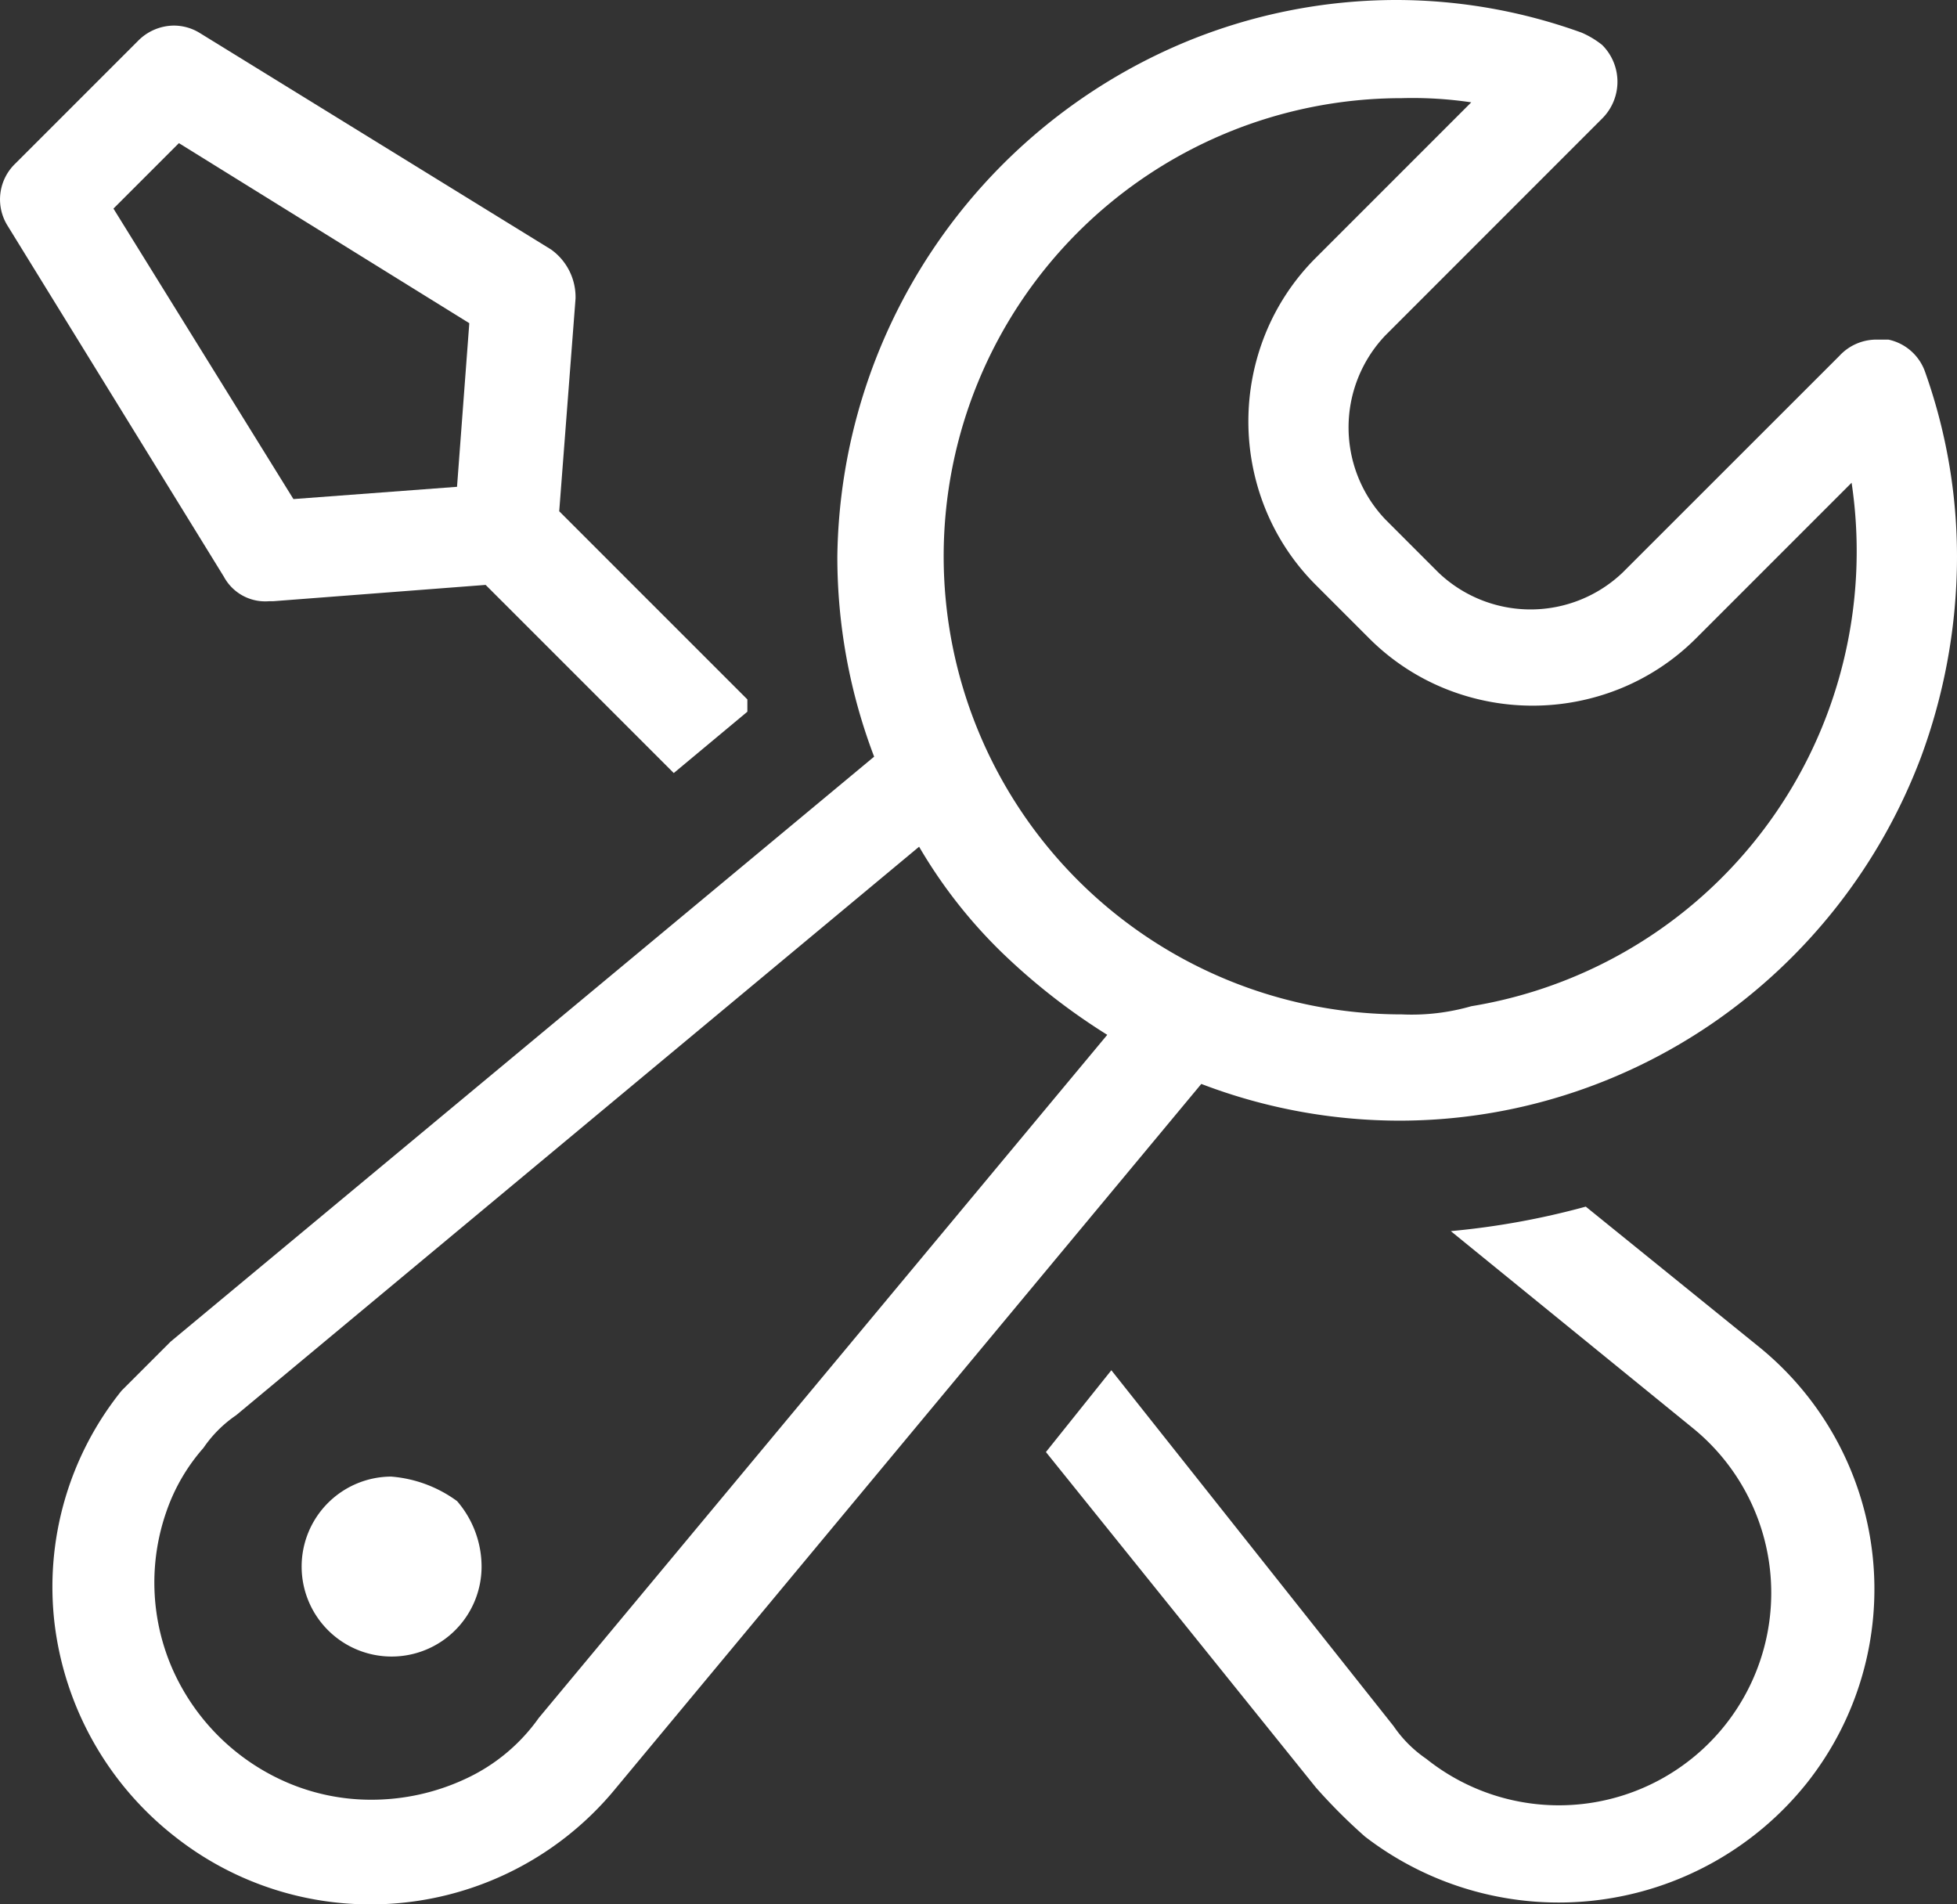
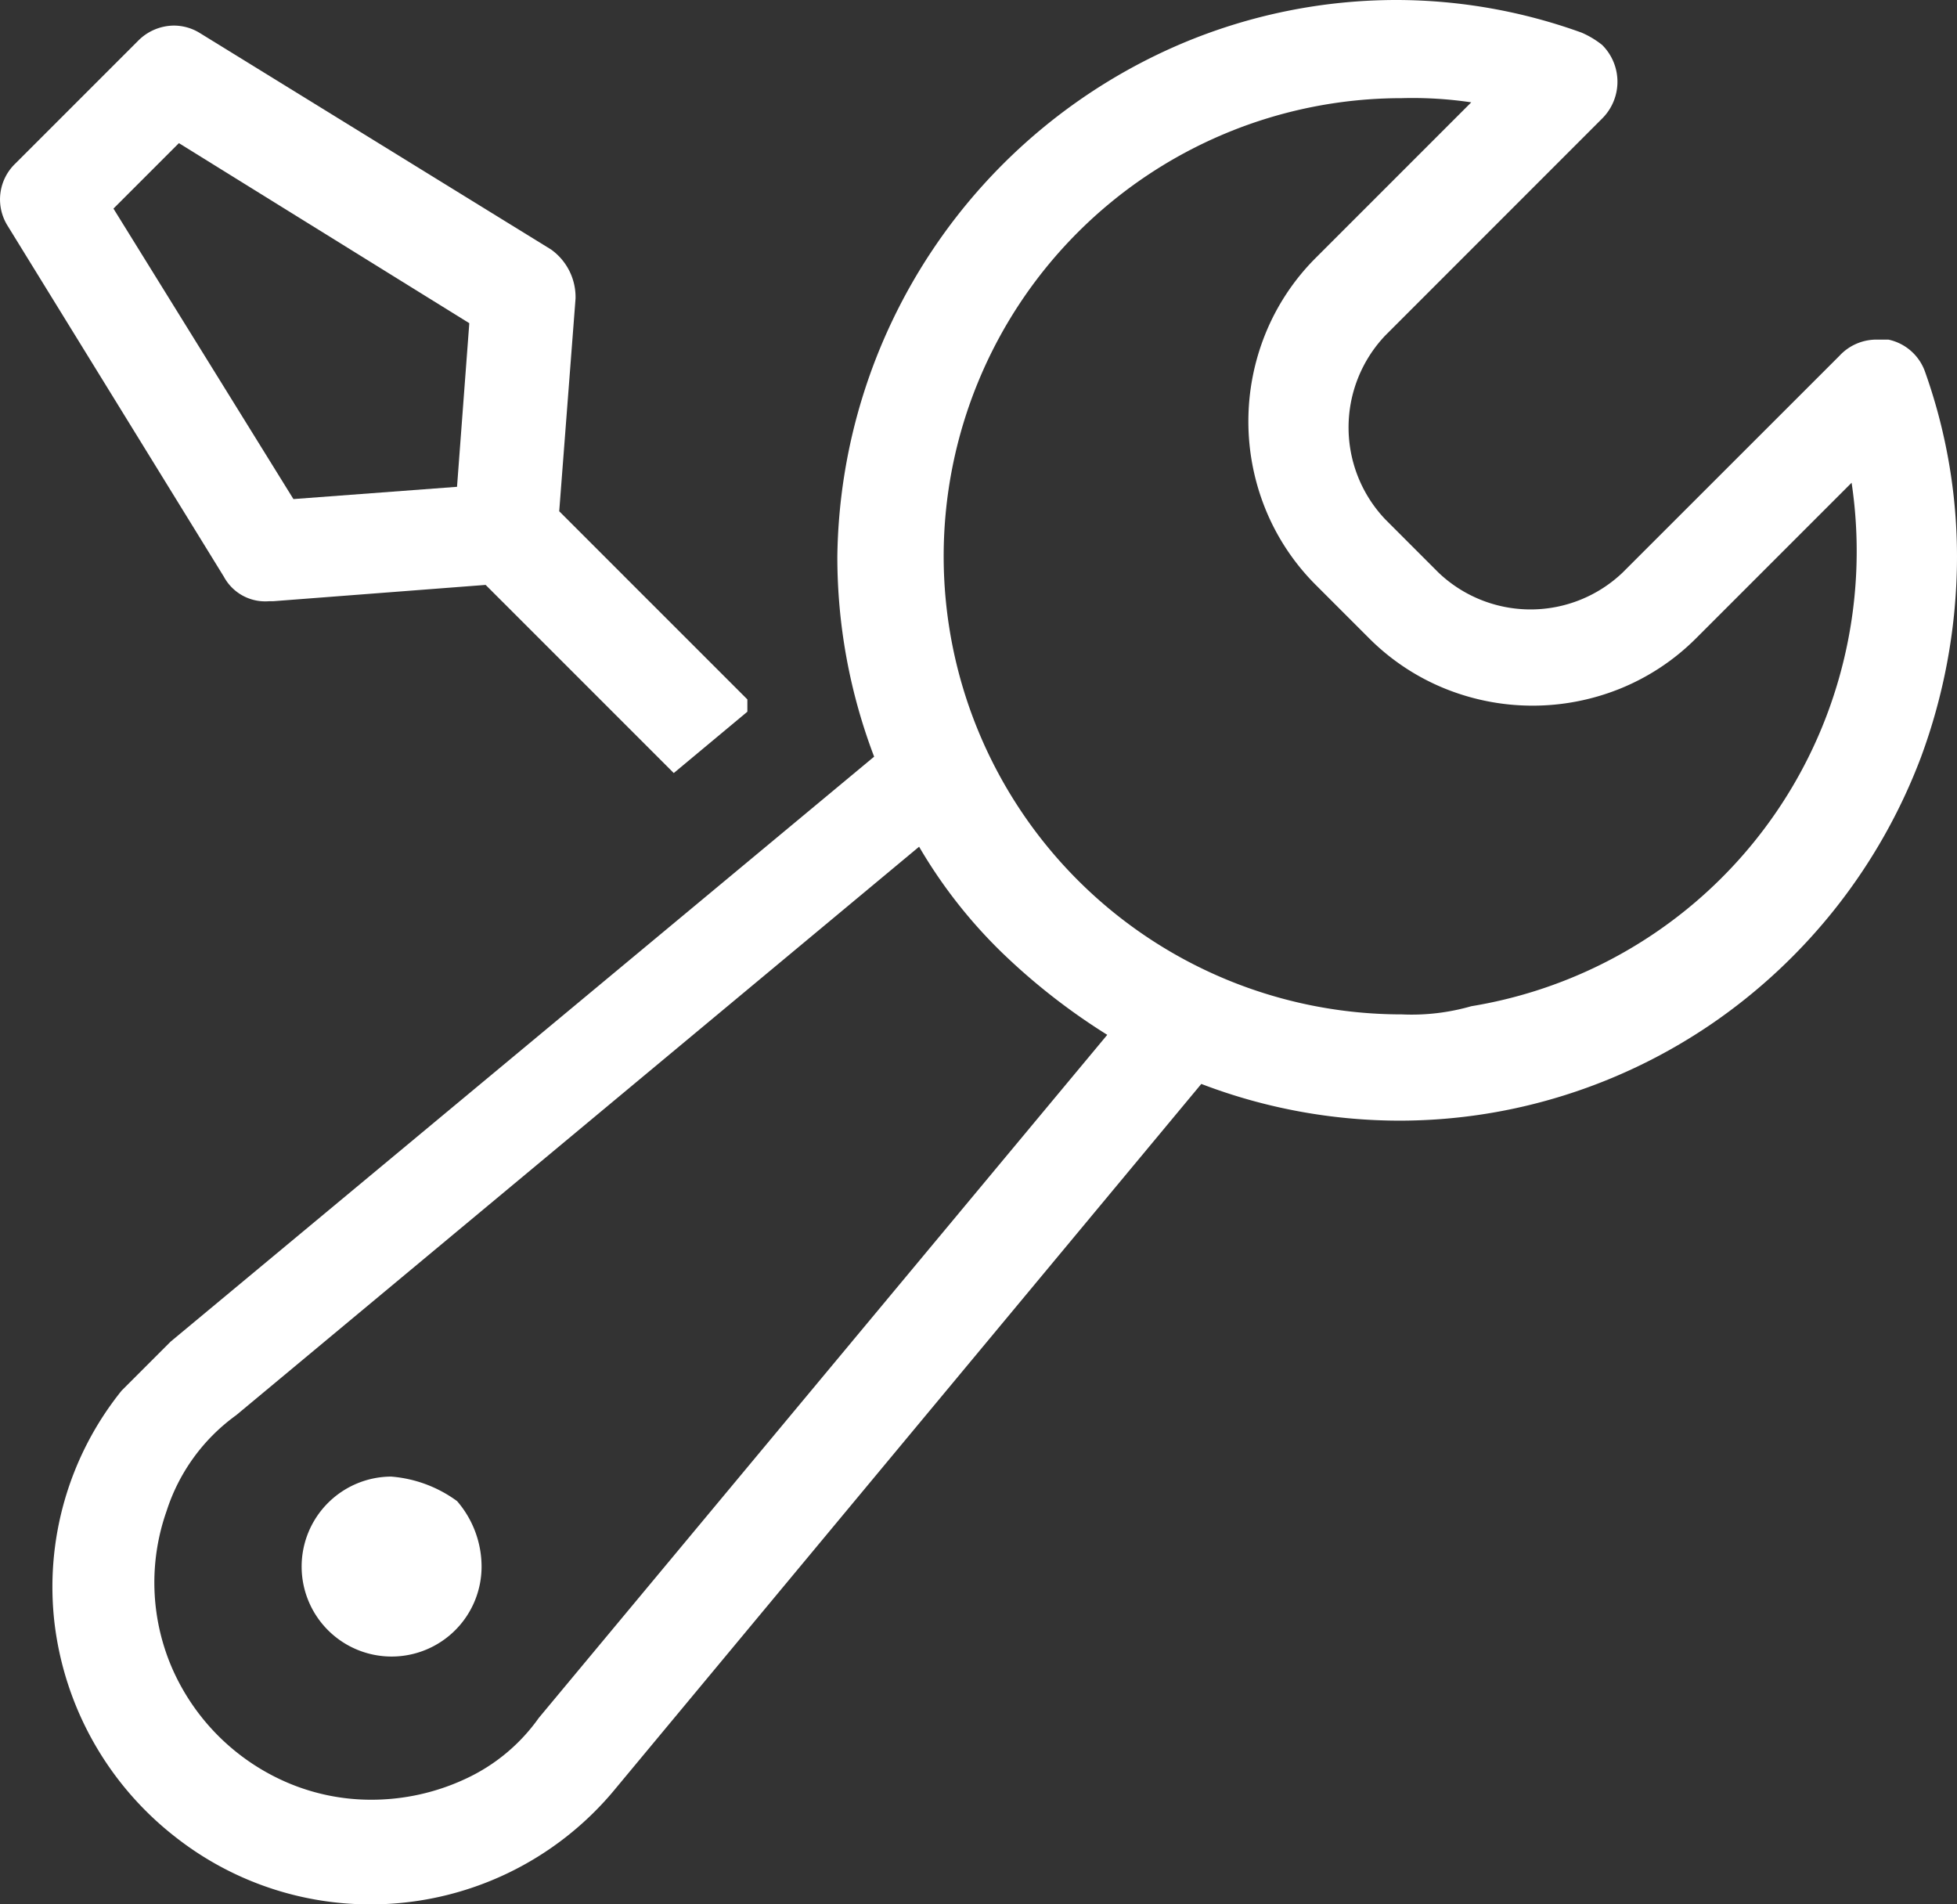
<svg xmlns="http://www.w3.org/2000/svg" width="119.876" height="116.637" viewBox="0 0 119.876 116.637">
  <rect x="0" y="0" width="119.876" height="116.637" fill="#333333" stroke="none" />
  <defs>
    <clipPath id="clip-path">
      <rect id="Rectangle_147" data-name="Rectangle 147" width="119.876" height="116.637" fill="#fff" />
    </clipPath>
  </defs>
  <g id="Group_304" data-name="Group 304" transform="translate(-580.062 -934.681)">
    <g id="Group_271" data-name="Group 271" transform="translate(580.062 934.681)">
      <g id="Group_270" data-name="Group 270" transform="translate(0 0)" clip-path="url(#clip-path)">
-         <path id="Subtraction_3" data-name="Subtraction 3" d="M19.479,116.639h0A19.318,19.318,0,0,1,7.5,112.484a19.547,19.547,0,0,1-7.36-13,19.169,19.169,0,0,1,4.1-14.31l3.007-3.006,43.09-35.824A34.374,34.374,0,0,1,48.083,34.07,34.627,34.627,0,0,1,69.15,2.681,33.824,33.824,0,0,1,82.4,0,33.483,33.483,0,0,1,93.677,2a5.535,5.535,0,0,1,1.253.752,3.177,3.177,0,0,1,0,4.51L81.653,20.542a8.172,8.172,0,0,0,0,11.273l3.256,3.257a8.174,8.174,0,0,0,11.273,0L109.46,21.8a3.086,3.086,0,0,1,2.255-1h.751a3.052,3.052,0,0,1,2.255,2,33.757,33.757,0,0,1,1.942,11.868,35.489,35.489,0,0,1-2.192,11.681,34.57,34.57,0,0,1-12.76,16.31A34.106,34.106,0,0,1,92.6,67.09a33.7,33.7,0,0,1-10.084,1.547,34.042,34.042,0,0,1-12.138-2.249l-35.825,43.09a19.414,19.414,0,0,1-15.075,7.161ZM53.093,51.858,11.256,86.68a7.594,7.594,0,0,0-2,2A11.607,11.607,0,0,0,7,92.536a13.188,13.188,0,0,0,.3,9.555,13.506,13.506,0,0,0,7.085,7.085,13.02,13.02,0,0,0,5.14,1.053,13.607,13.607,0,0,0,5.792-1.284,11.3,11.3,0,0,0,4.478-3.726L64.617,63.381a38.965,38.965,0,0,1-6.514-5.1,30.45,30.45,0,0,1-5.01-6.419ZM82.655,6.012a28.058,28.058,0,1,0,0,56.117,13.219,13.219,0,0,0,4.259-.5,28.157,28.157,0,0,0,22.758-20.962,28.385,28.385,0,0,0,.54-11.1l-9.52,9.52a14,14,0,0,1-4.682,3.1,14.31,14.31,0,0,1-10.678,0,13.992,13.992,0,0,1-4.681-3.1l-3.257-3.257a14,14,0,0,1-3.1-4.682,14.309,14.309,0,0,1,0-10.678,14,14,0,0,1,3.1-4.682l9.52-9.52A24.414,24.414,0,0,0,82.655,6.012Z" transform="translate(3.208 0)" fill="#fff" />
-         <path id="Path_942" data-name="Path 942" d="M29.582,39.521l-4.008,5.01L42.108,65.074a34.014,34.014,0,0,0,3.006,3.006,19.449,19.449,0,0,0,27.056-3.257,19.11,19.11,0,0,0-3.006-26.806L58.643,29.5A47.832,47.832,0,0,1,50.375,31L65.156,43.028A13.009,13.009,0,0,1,48.872,63.32a7.625,7.625,0,0,1-2-2Z" transform="translate(38.494 44.403)" fill="#fff" />
+         <path id="Subtraction_3" data-name="Subtraction 3" d="M19.479,116.639h0A19.318,19.318,0,0,1,7.5,112.484a19.547,19.547,0,0,1-7.36-13,19.169,19.169,0,0,1,4.1-14.31l3.007-3.006,43.09-35.824A34.374,34.374,0,0,1,48.083,34.07,34.627,34.627,0,0,1,69.15,2.681,33.824,33.824,0,0,1,82.4,0,33.483,33.483,0,0,1,93.677,2a5.535,5.535,0,0,1,1.253.752,3.177,3.177,0,0,1,0,4.51L81.653,20.542a8.172,8.172,0,0,0,0,11.273l3.256,3.257a8.174,8.174,0,0,0,11.273,0L109.46,21.8a3.086,3.086,0,0,1,2.255-1h.751a3.052,3.052,0,0,1,2.255,2,33.757,33.757,0,0,1,1.942,11.868,35.489,35.489,0,0,1-2.192,11.681,34.57,34.57,0,0,1-12.76,16.31A34.106,34.106,0,0,1,92.6,67.09a33.7,33.7,0,0,1-10.084,1.547,34.042,34.042,0,0,1-12.138-2.249l-35.825,43.09a19.414,19.414,0,0,1-15.075,7.161ZM53.093,51.858,11.256,86.68A11.607,11.607,0,0,0,7,92.536a13.188,13.188,0,0,0,.3,9.555,13.506,13.506,0,0,0,7.085,7.085,13.02,13.02,0,0,0,5.14,1.053,13.607,13.607,0,0,0,5.792-1.284,11.3,11.3,0,0,0,4.478-3.726L64.617,63.381a38.965,38.965,0,0,1-6.514-5.1,30.45,30.45,0,0,1-5.01-6.419ZM82.655,6.012a28.058,28.058,0,1,0,0,56.117,13.219,13.219,0,0,0,4.259-.5,28.157,28.157,0,0,0,22.758-20.962,28.385,28.385,0,0,0,.54-11.1l-9.52,9.52a14,14,0,0,1-4.682,3.1,14.31,14.31,0,0,1-10.678,0,13.992,13.992,0,0,1-4.681-3.1l-3.257-3.257a14,14,0,0,1-3.1-4.682,14.309,14.309,0,0,1,0-10.678,14,14,0,0,1,3.1-4.682l9.52-9.52A24.414,24.414,0,0,0,82.655,6.012Z" transform="translate(3.208 0)" fill="#fff" />
        <path id="Subtraction_4" data-name="Subtraction 4" d="M41.271,45.781h0L29.747,34.257l-13.027,1h-.251a2.877,2.877,0,0,1-2.755-1.5L.436,12.212a3.038,3.038,0,0,1,.5-3.758L8.453.938A3.11,3.11,0,0,1,10.658,0,3.024,3.024,0,0,1,12.21.437L33.755,13.714a3.587,3.587,0,0,1,1.5,3.006l-1,13.027L45.78,41.272v.751L41.271,45.78ZM10.959,7.2h0L6.95,11.209,17.974,29l10.021-.751.752-10.021L10.959,7.2Z" transform="translate(0 1.567)" fill="#fff" stroke="rgba(0,0,0,0)" stroke-miterlimit="10" stroke-width="1" />
        <path id="Path_945" data-name="Path 945" d="M12.885,36.1A5.511,5.511,0,1,0,18.4,41.611a6.143,6.143,0,0,0-1.5-4.008,7.864,7.864,0,0,0-4.008-1.5" transform="translate(11.099 54.337)" fill="#fff" />
      </g>
    </g>
  </g>
</svg>